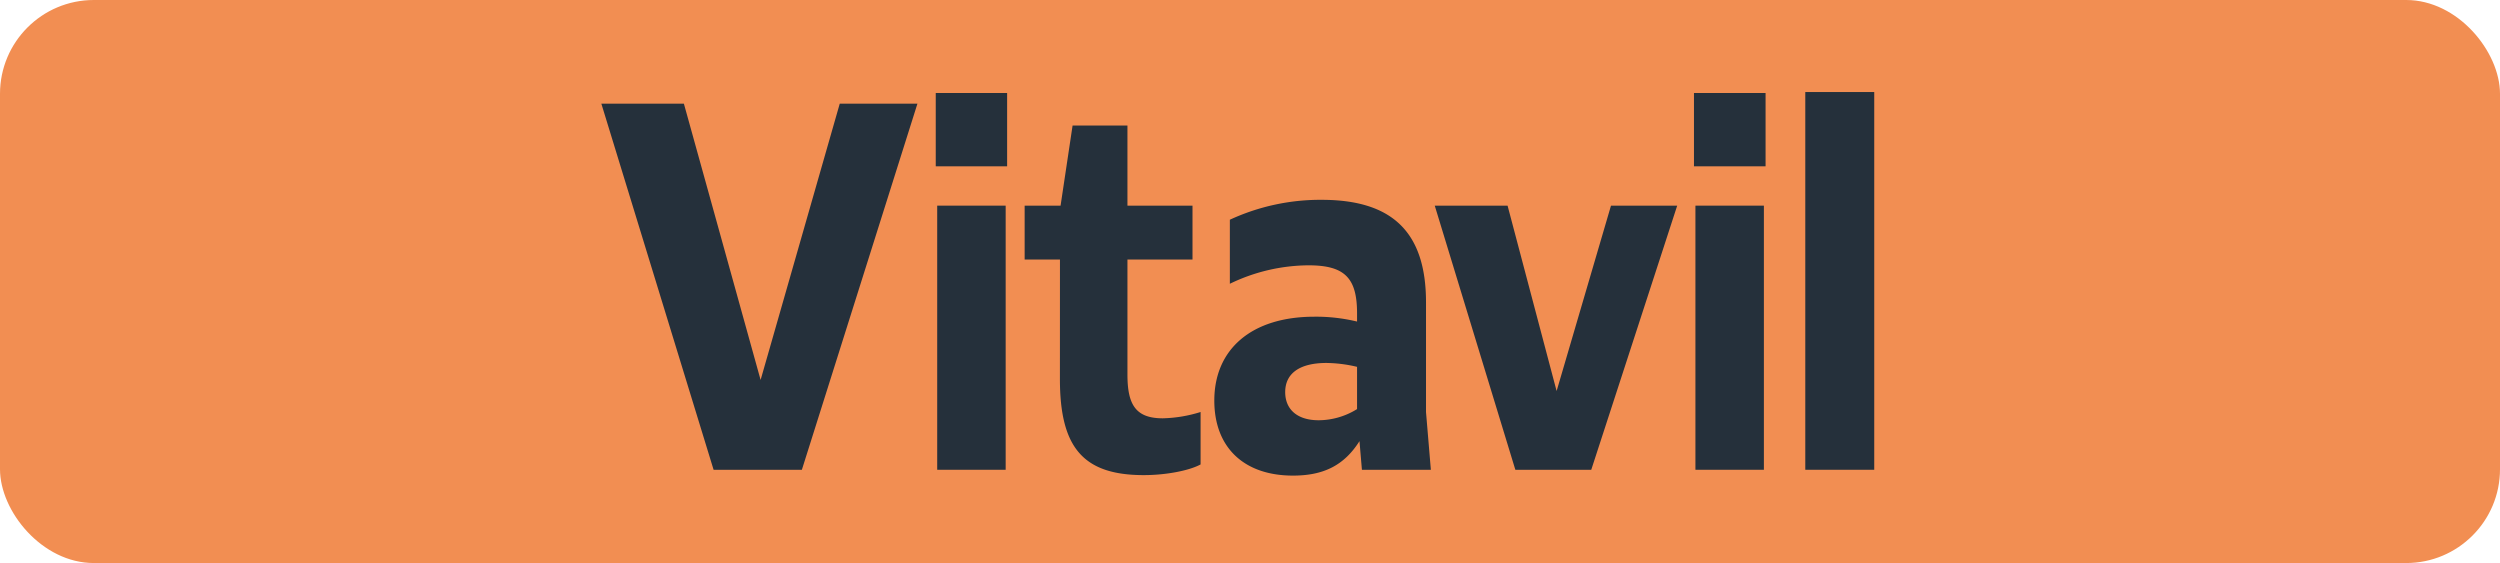
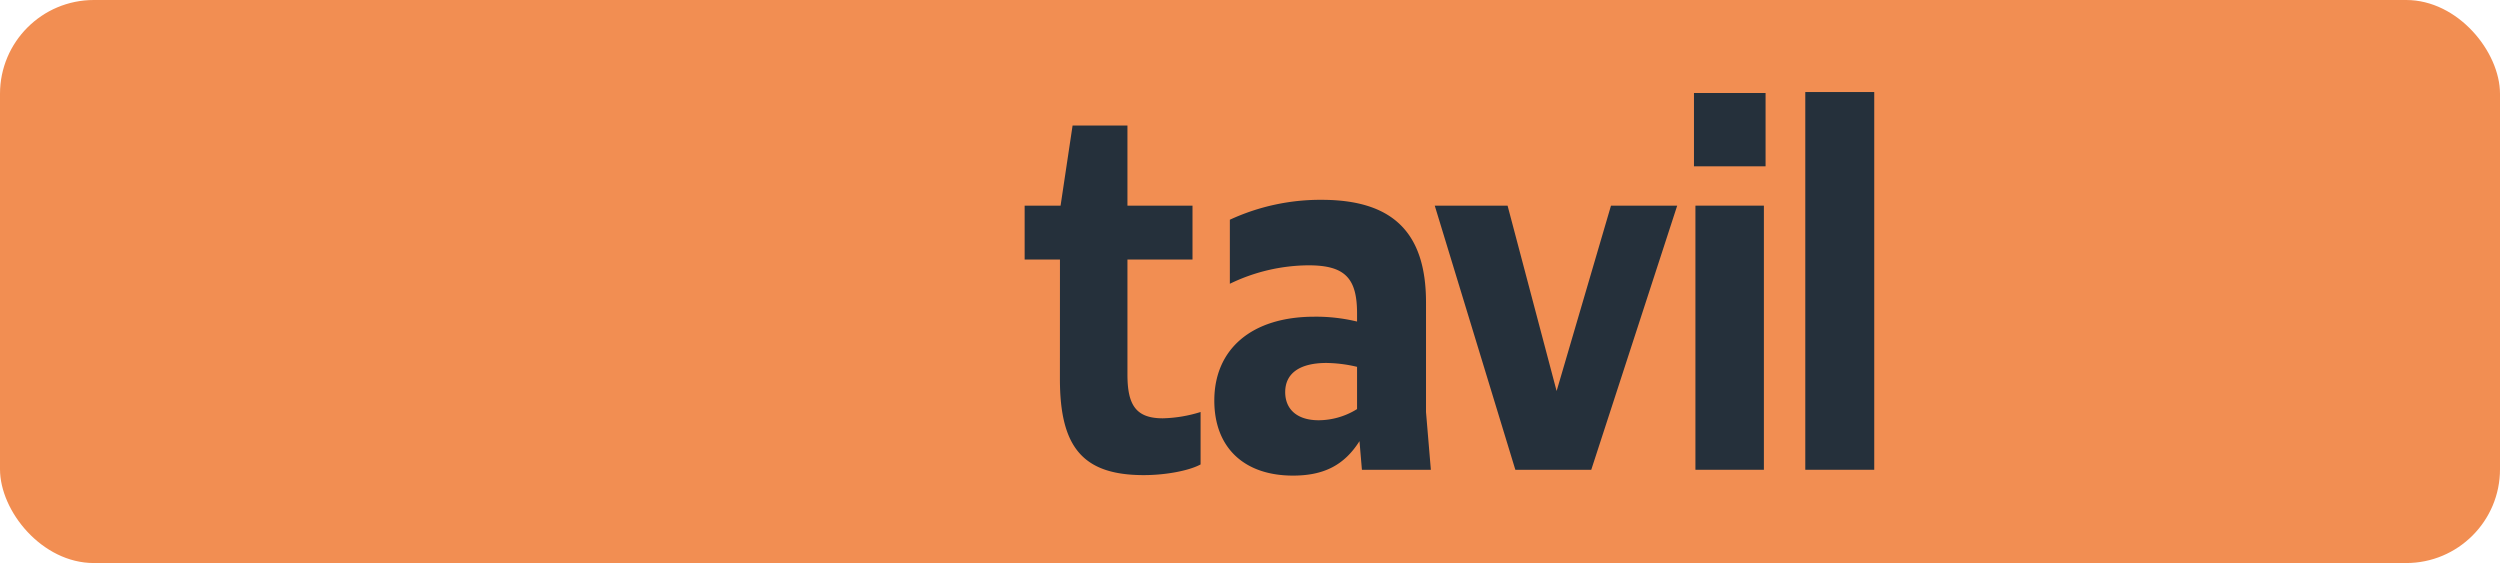
<svg xmlns="http://www.w3.org/2000/svg" id="Calque_1" data-name="Calque 1" viewBox="0 0 566.39 127.56">
  <defs>
    <style>.cls-1{fill:#f28e52;}.cls-2{fill:#25303b;}.cls-3{fill:none;stroke:#1d1d1b;stroke-miterlimit:10;stroke-width:0.1px;stroke-dasharray:1.2;}</style>
  </defs>
  <rect class="cls-1" width="566.39" height="127.56" rx="21.26" />
-   <path class="cls-2" d="M181.67,106.43h-20L136.24,23.49h18.7l17.38,62.59,17.93-62.59h17.6Z" />
-   <path class="cls-2" d="M212,37.68V21.07h16.17V37.68Zm.33,68.75V46.59h15.51v59.84Z" />
  <path class="cls-2" d="M240.14,58.8h-8V46.59h8.14L243,28.44h12.43V46.59h14.74V58.8H255.43V84.87c0,6.82,1.87,9.9,8,9.9A30.85,30.85,0,0,0,272,93.34v11.88c-2.64,1.43-7.92,2.42-12.87,2.42-13.86,0-19-6.38-19-21.78Z" />
  <path class="cls-2" d="M308,99.94c-3.41,5.39-8,7.81-15.07,7.81-11.11,0-17.82-6.38-17.82-17,0-11.66,8.47-19,22.66-19a39.57,39.57,0,0,1,9.68,1.1V71c0-8-2.75-10.89-11-10.89a41.31,41.31,0,0,0-17.82,4.18V49.78a48.87,48.87,0,0,1,20.79-4.51c15.95,0,23.65,7.26,23.65,23.21V93.34l1.1,13.09H308.55Zm-9.24-4.73a16.6,16.6,0,0,0,8.69-2.53V83.11a31.48,31.48,0,0,0-6.93-.88c-6,0-9.35,2.31-9.35,6.6C291.17,92.68,293.81,95.21,298.76,95.21Z" />
  <path class="cls-2" d="M325.05,46.59h16.5l11.11,42,12.32-42h15l-19.47,59.84H343.31Z" />
  <path class="cls-2" d="M383.78,37.68V21.07H400V37.68Zm.33,68.75V46.59h15.51v59.84Z" />
  <path class="cls-2" d="M409,20.85h15.62v85.58H409Z" />
-   <path class="cls-3" d="M51.1,36.85" />
  <path class="cls-3" d="M51.1,0" />
-   <path class="cls-3" d="M51.1,36.85" />
  <path class="cls-3" d="M51.1,0" />
</svg>